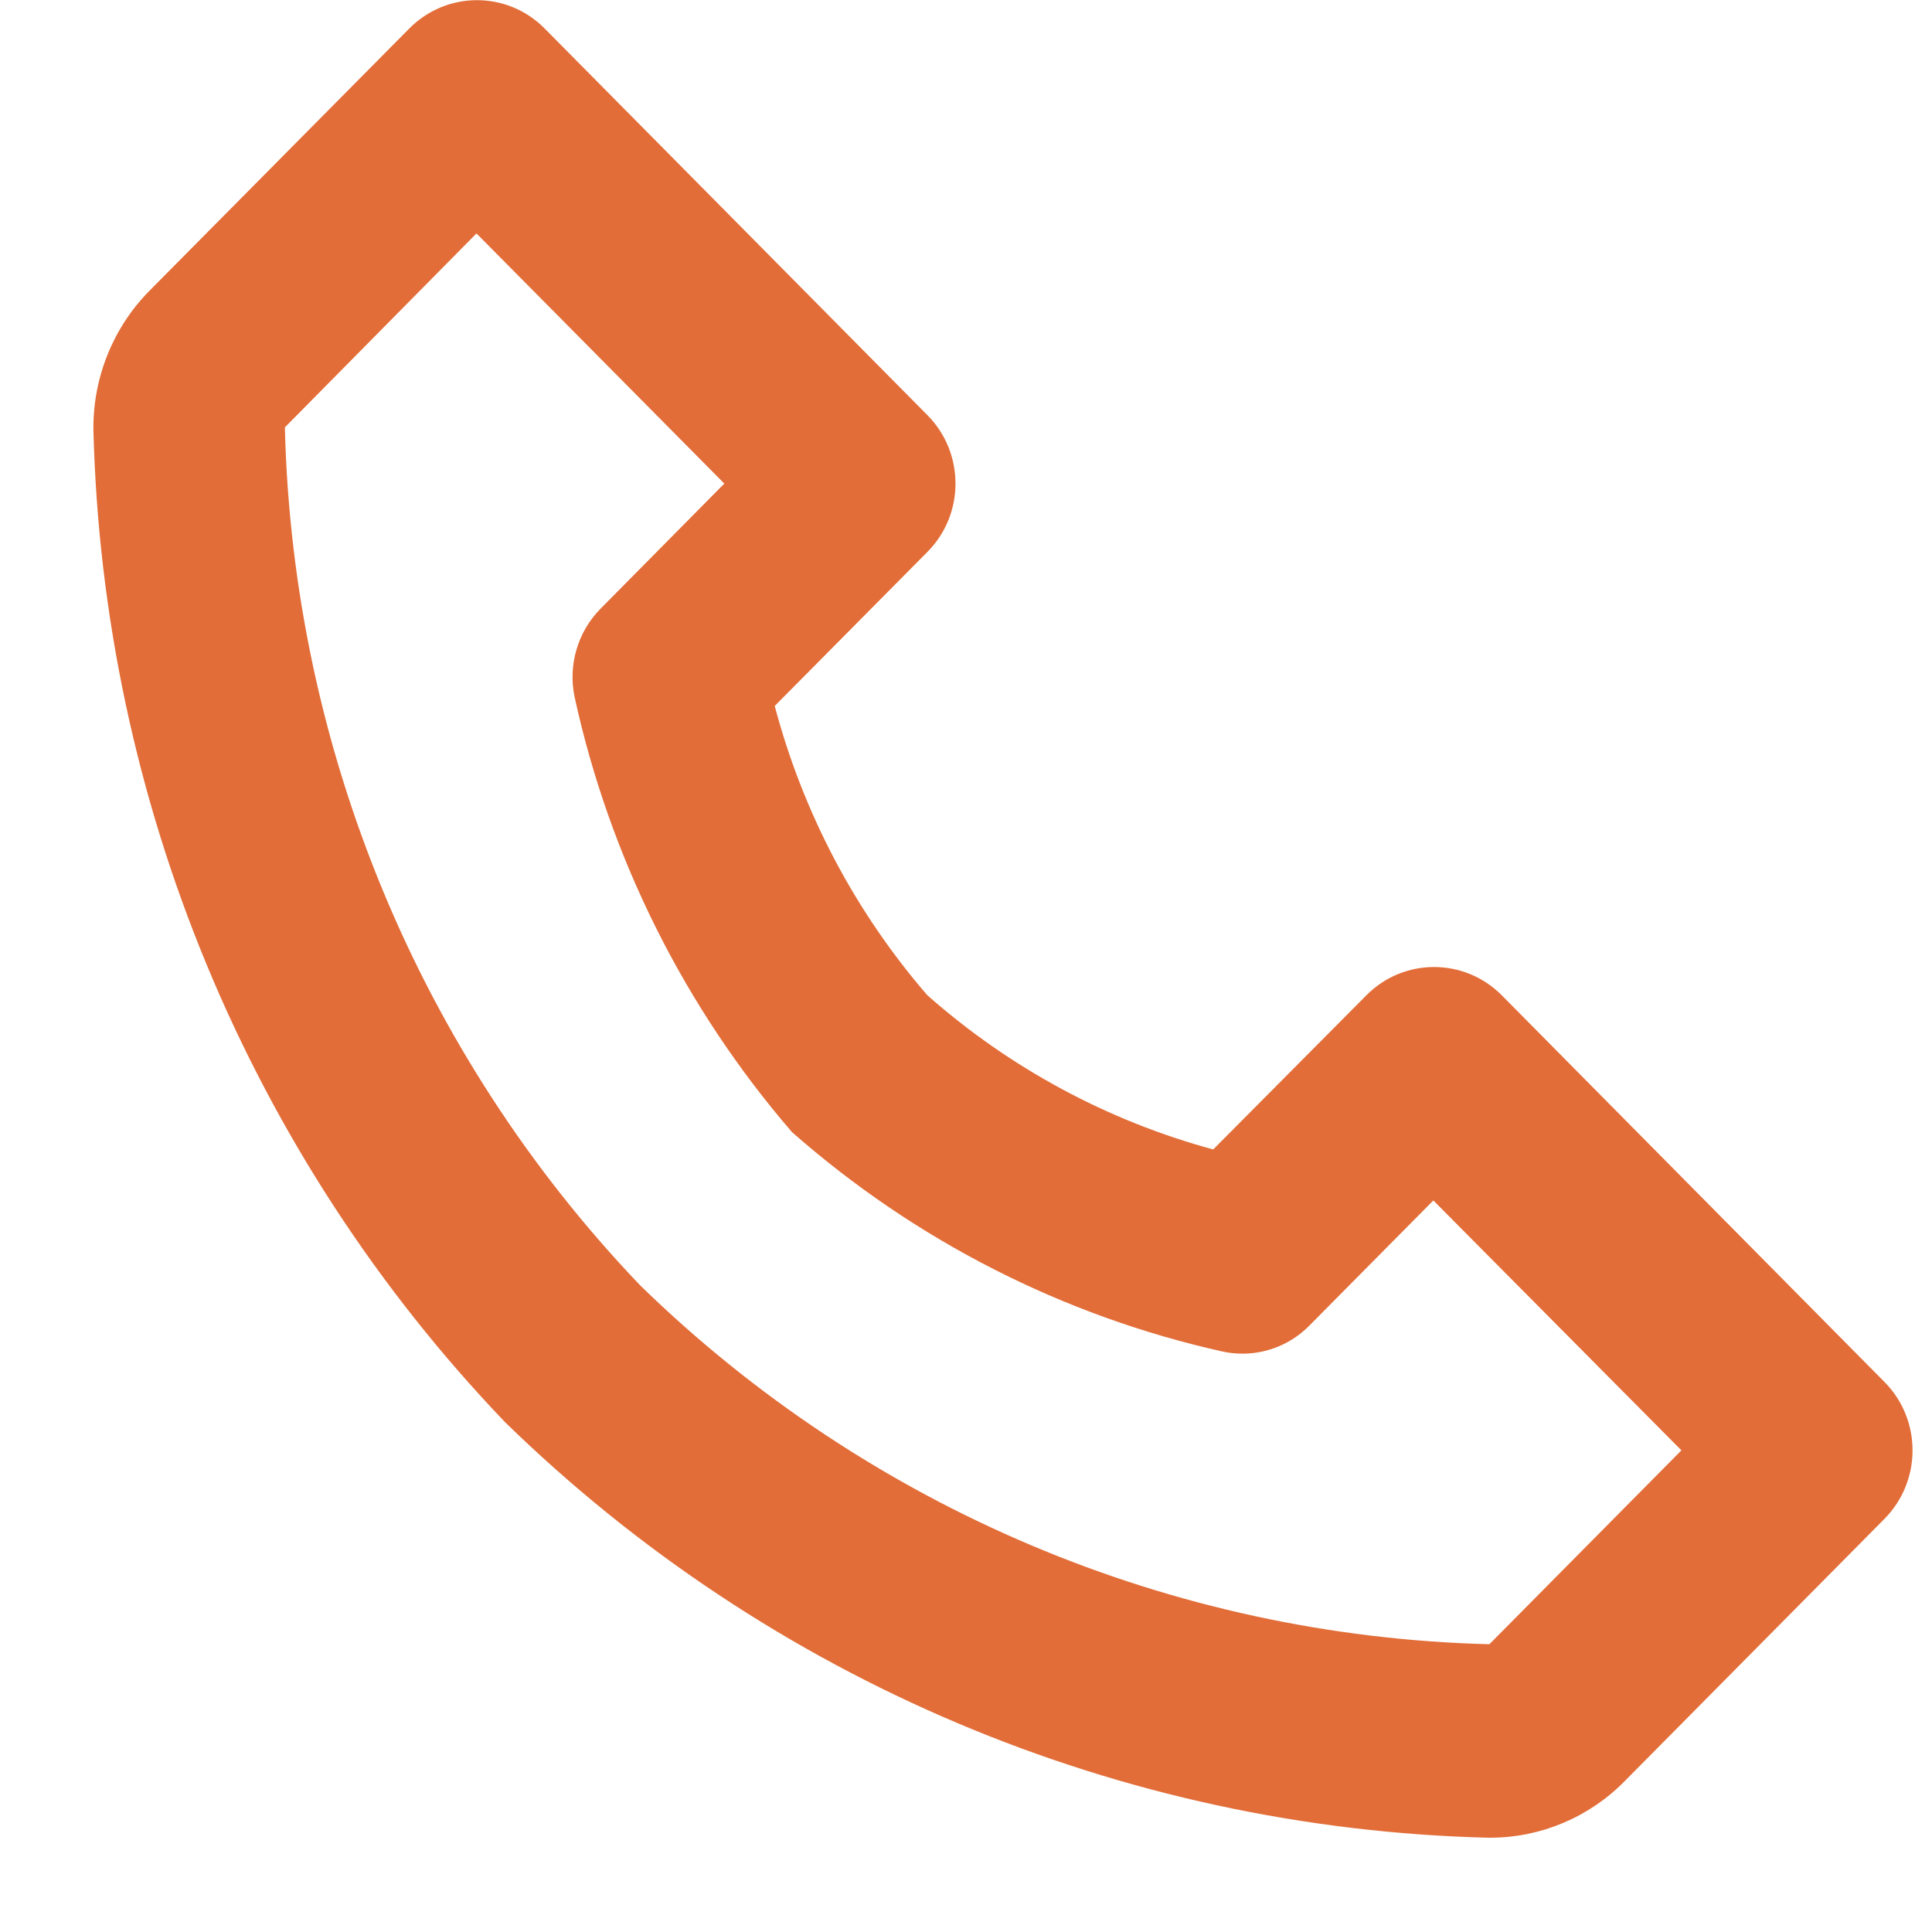
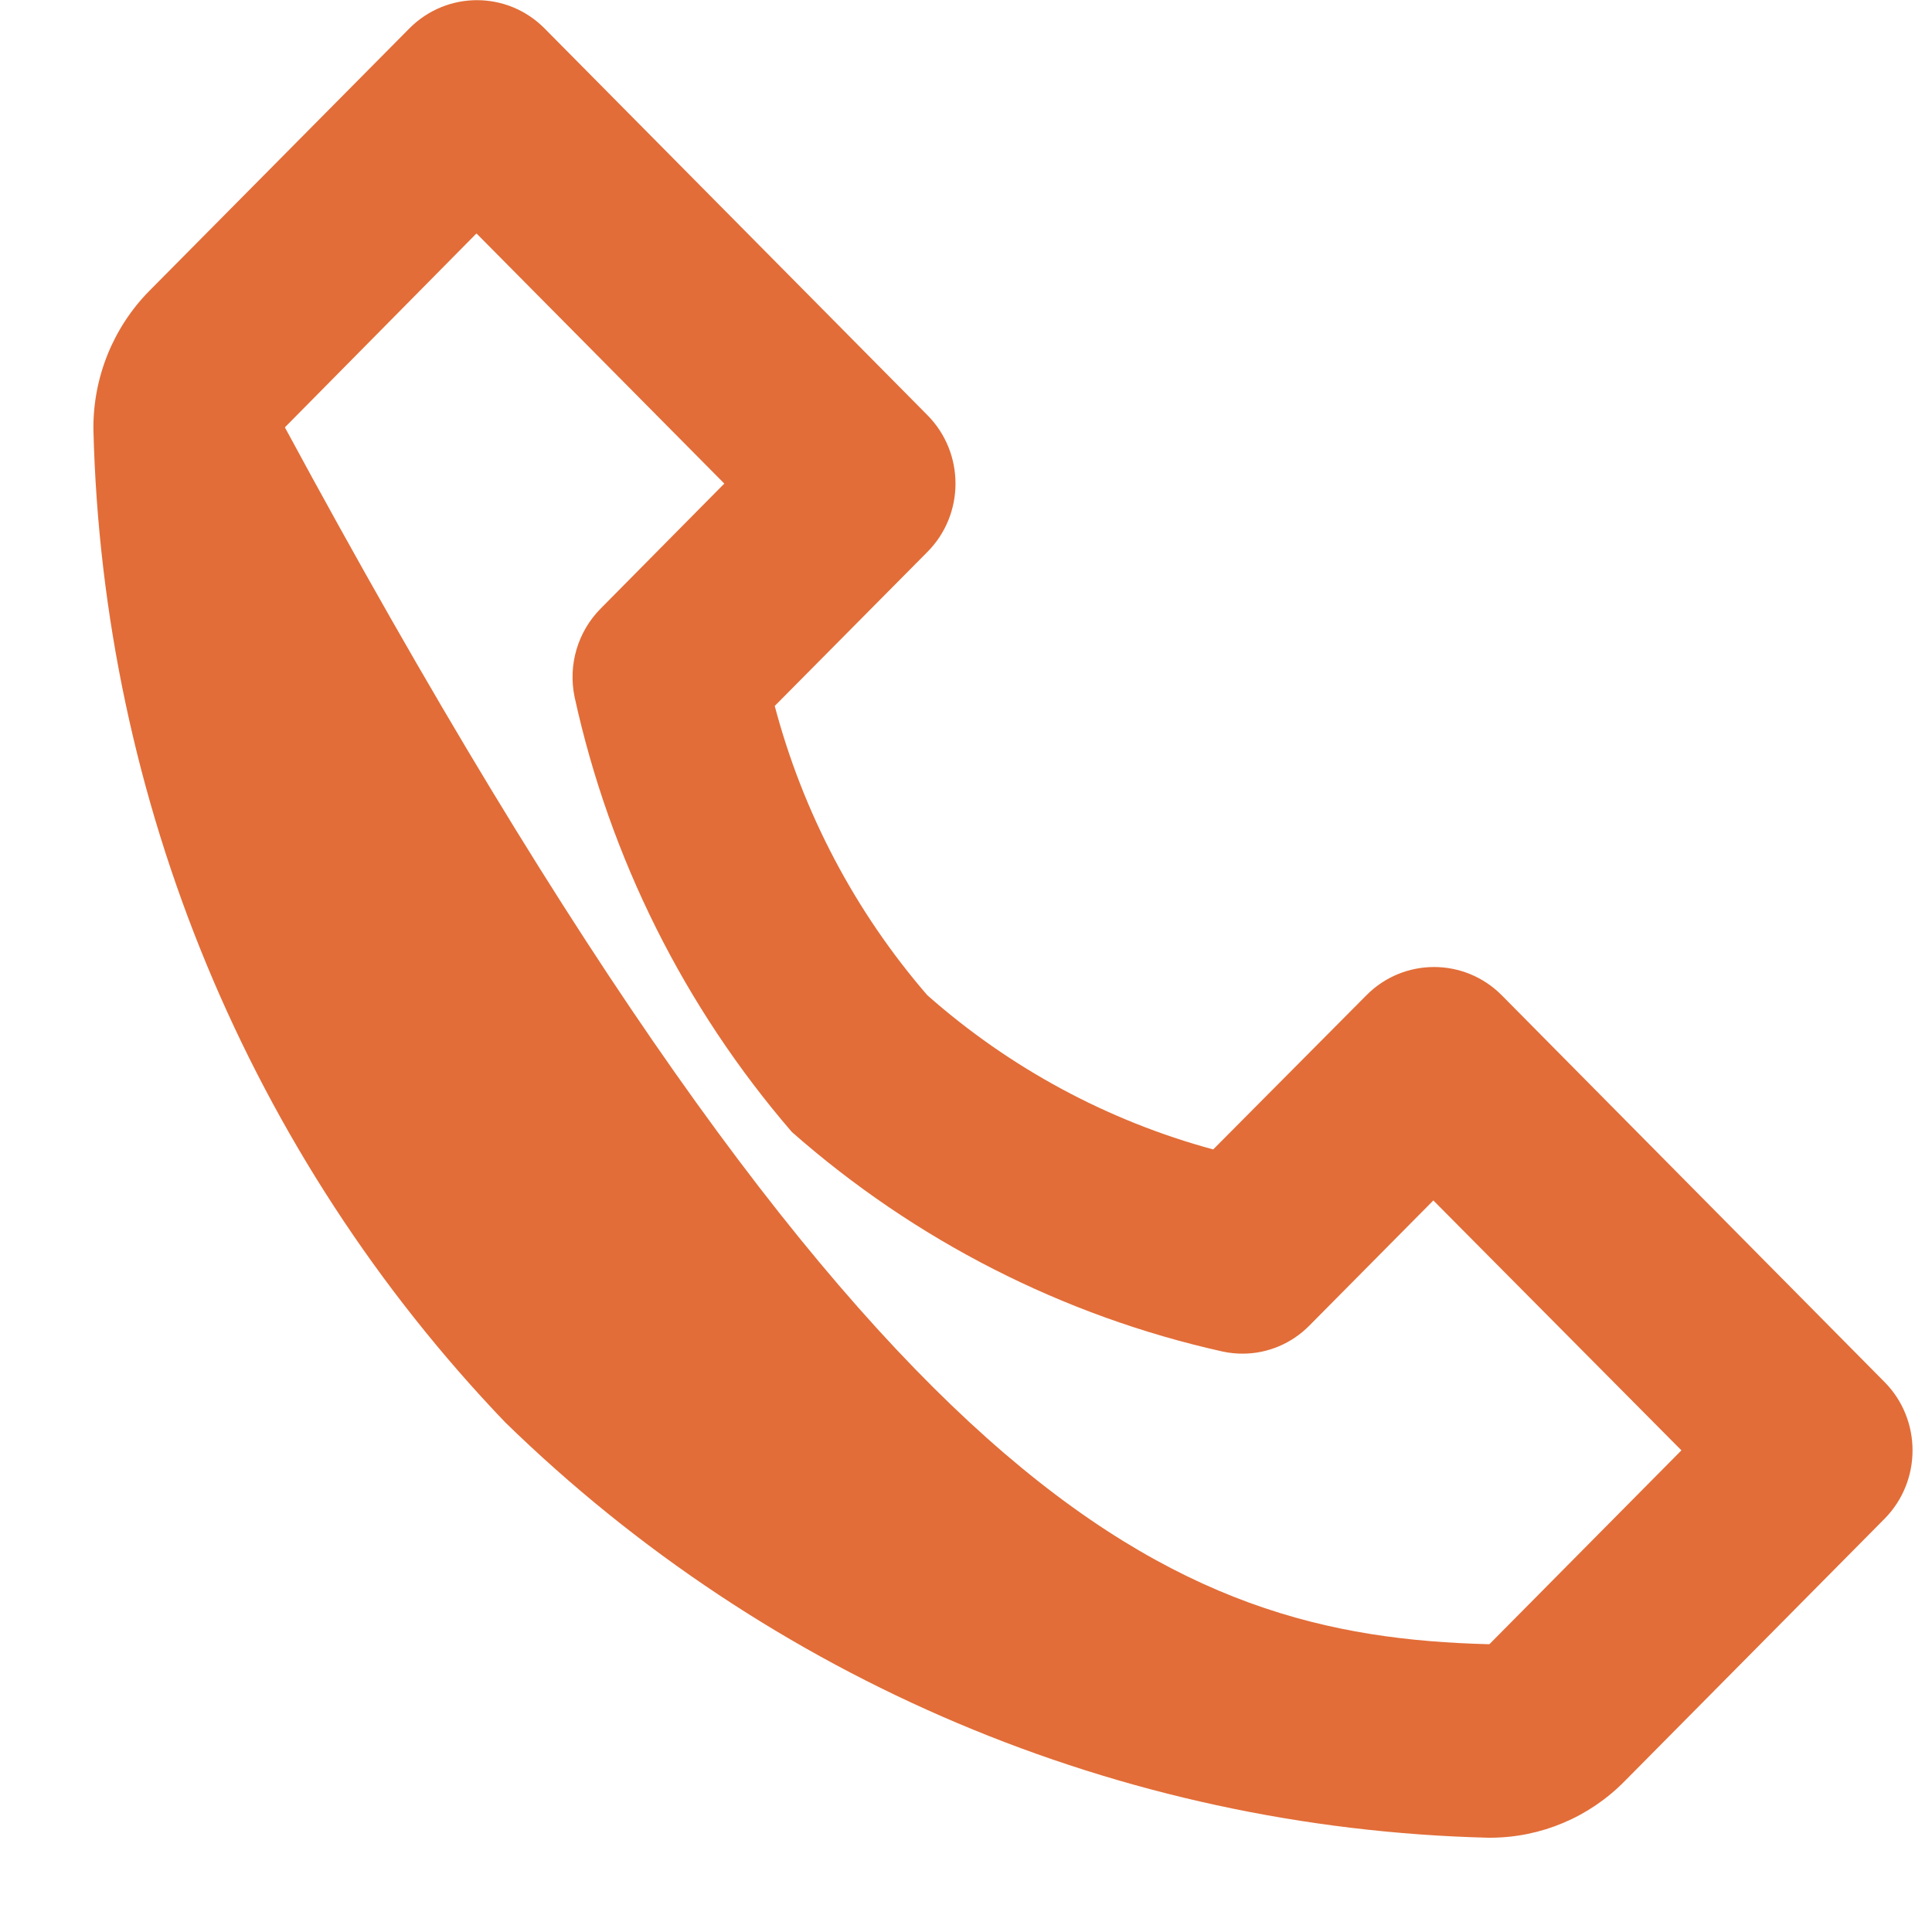
<svg xmlns="http://www.w3.org/2000/svg" width="20" height="20" viewBox="0 0 20 20" fill="none">
-   <path d="M15.432 19.024H15.405C11.599 18.929 7.966 17.394 5.228 14.722C2.582 11.958 1.061 8.29 0.967 4.446C0.962 3.908 1.171 3.39 1.548 3.009L4.237 0.295C4.624 -0.096 5.251 -0.096 5.638 0.295L9.601 4.298C9.988 4.689 9.988 5.323 9.601 5.713L8.02 7.308C8.313 8.415 8.853 9.439 9.599 10.302C10.452 11.056 11.465 11.602 12.559 11.899L14.145 10.303C14.531 9.913 15.159 9.913 15.546 10.303L19.509 14.307C19.895 14.697 19.895 15.331 19.509 15.722L16.82 18.437C16.453 18.811 15.954 19.022 15.432 19.024ZM4.935 2.419H4.93L2.949 4.424C3.03 7.746 4.342 10.915 6.627 13.306C8.993 15.613 12.13 16.938 15.418 17.021L17.406 15.014L14.838 12.427L13.557 13.72C13.374 13.907 13.124 14.013 12.864 14.013C12.794 14.013 12.725 14.006 12.656 13.991C11.005 13.623 9.472 12.841 8.198 11.719C7.087 10.431 6.313 8.883 5.948 7.215C5.879 6.883 5.981 6.539 6.218 6.3L7.498 5.006L4.935 2.419Z" fill="#E26D38" />
+   <path d="M15.432 19.024H15.405C11.599 18.929 7.966 17.394 5.228 14.722C2.582 11.958 1.061 8.29 0.967 4.446C0.962 3.908 1.171 3.39 1.548 3.009L4.237 0.295C4.624 -0.096 5.251 -0.096 5.638 0.295L9.601 4.298C9.988 4.689 9.988 5.323 9.601 5.713L8.02 7.308C8.313 8.415 8.853 9.439 9.599 10.302C10.452 11.056 11.465 11.602 12.559 11.899L14.145 10.303C14.531 9.913 15.159 9.913 15.546 10.303L19.509 14.307C19.895 14.697 19.895 15.331 19.509 15.722L16.82 18.437C16.453 18.811 15.954 19.022 15.432 19.024ZM4.935 2.419H4.93L2.949 4.424C8.993 15.613 12.13 16.938 15.418 17.021L17.406 15.014L14.838 12.427L13.557 13.72C13.374 13.907 13.124 14.013 12.864 14.013C12.794 14.013 12.725 14.006 12.656 13.991C11.005 13.623 9.472 12.841 8.198 11.719C7.087 10.431 6.313 8.883 5.948 7.215C5.879 6.883 5.981 6.539 6.218 6.3L7.498 5.006L4.935 2.419Z" fill="#E26D38" />
</svg>